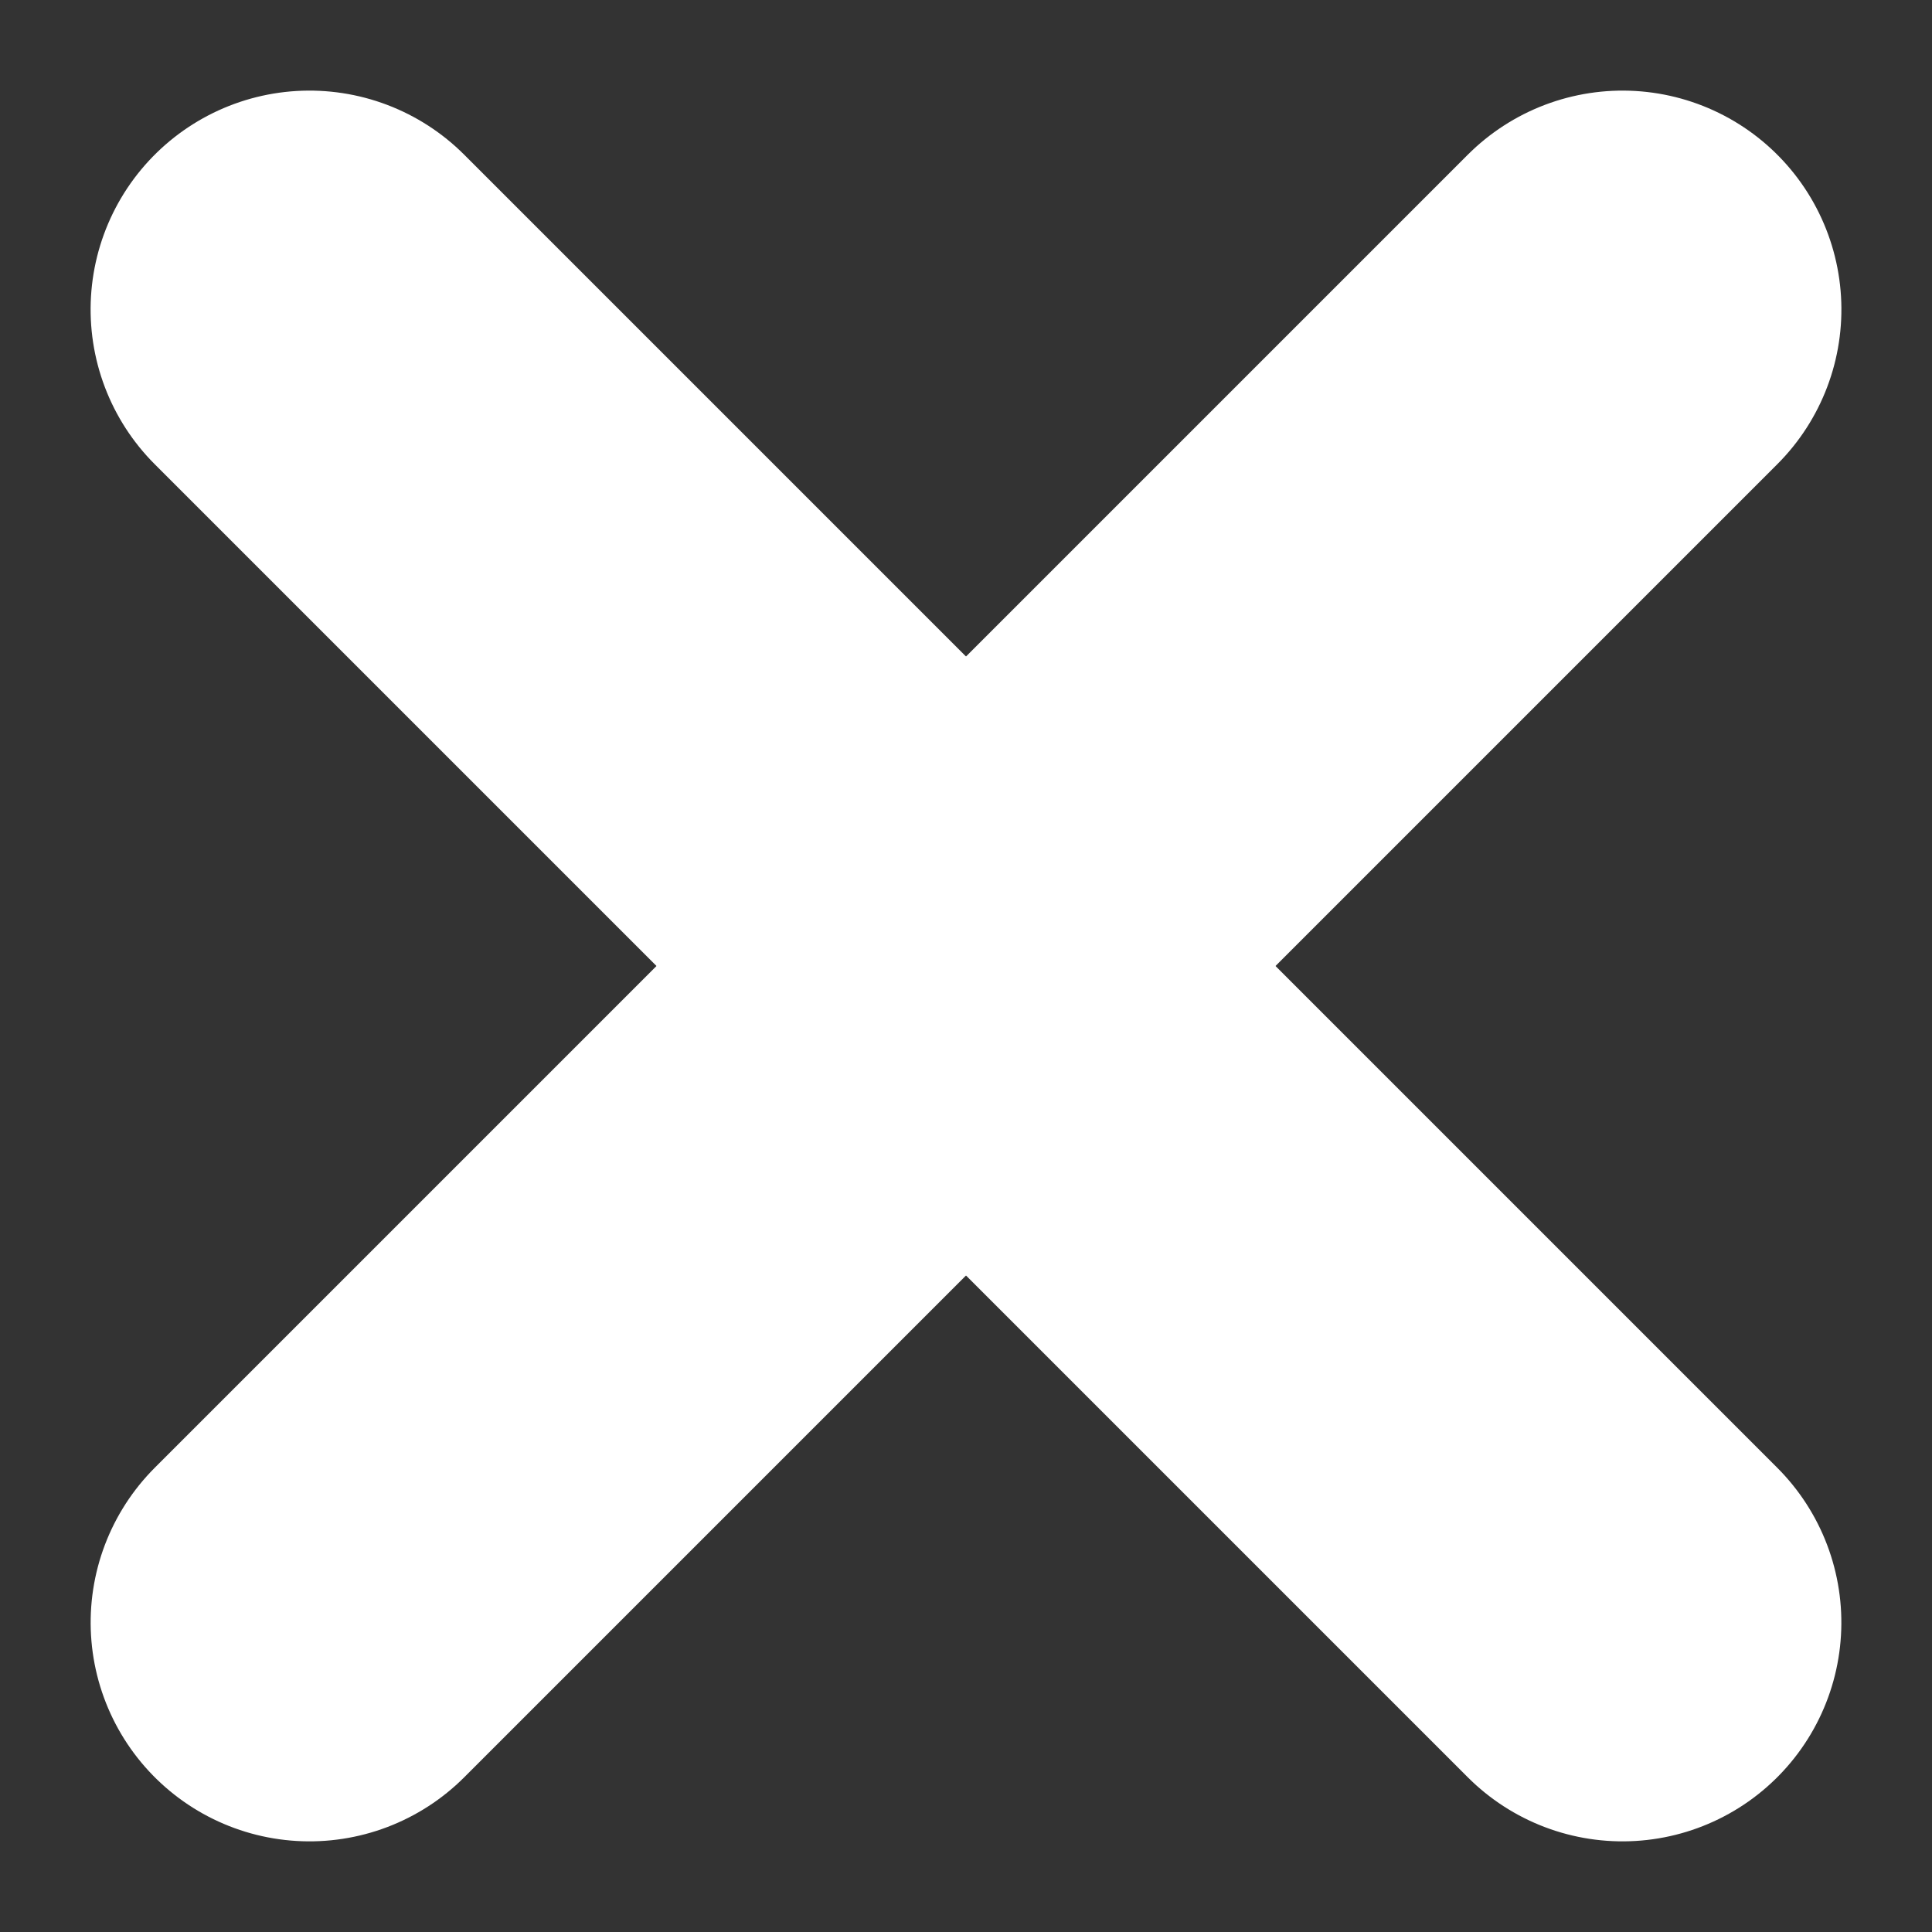
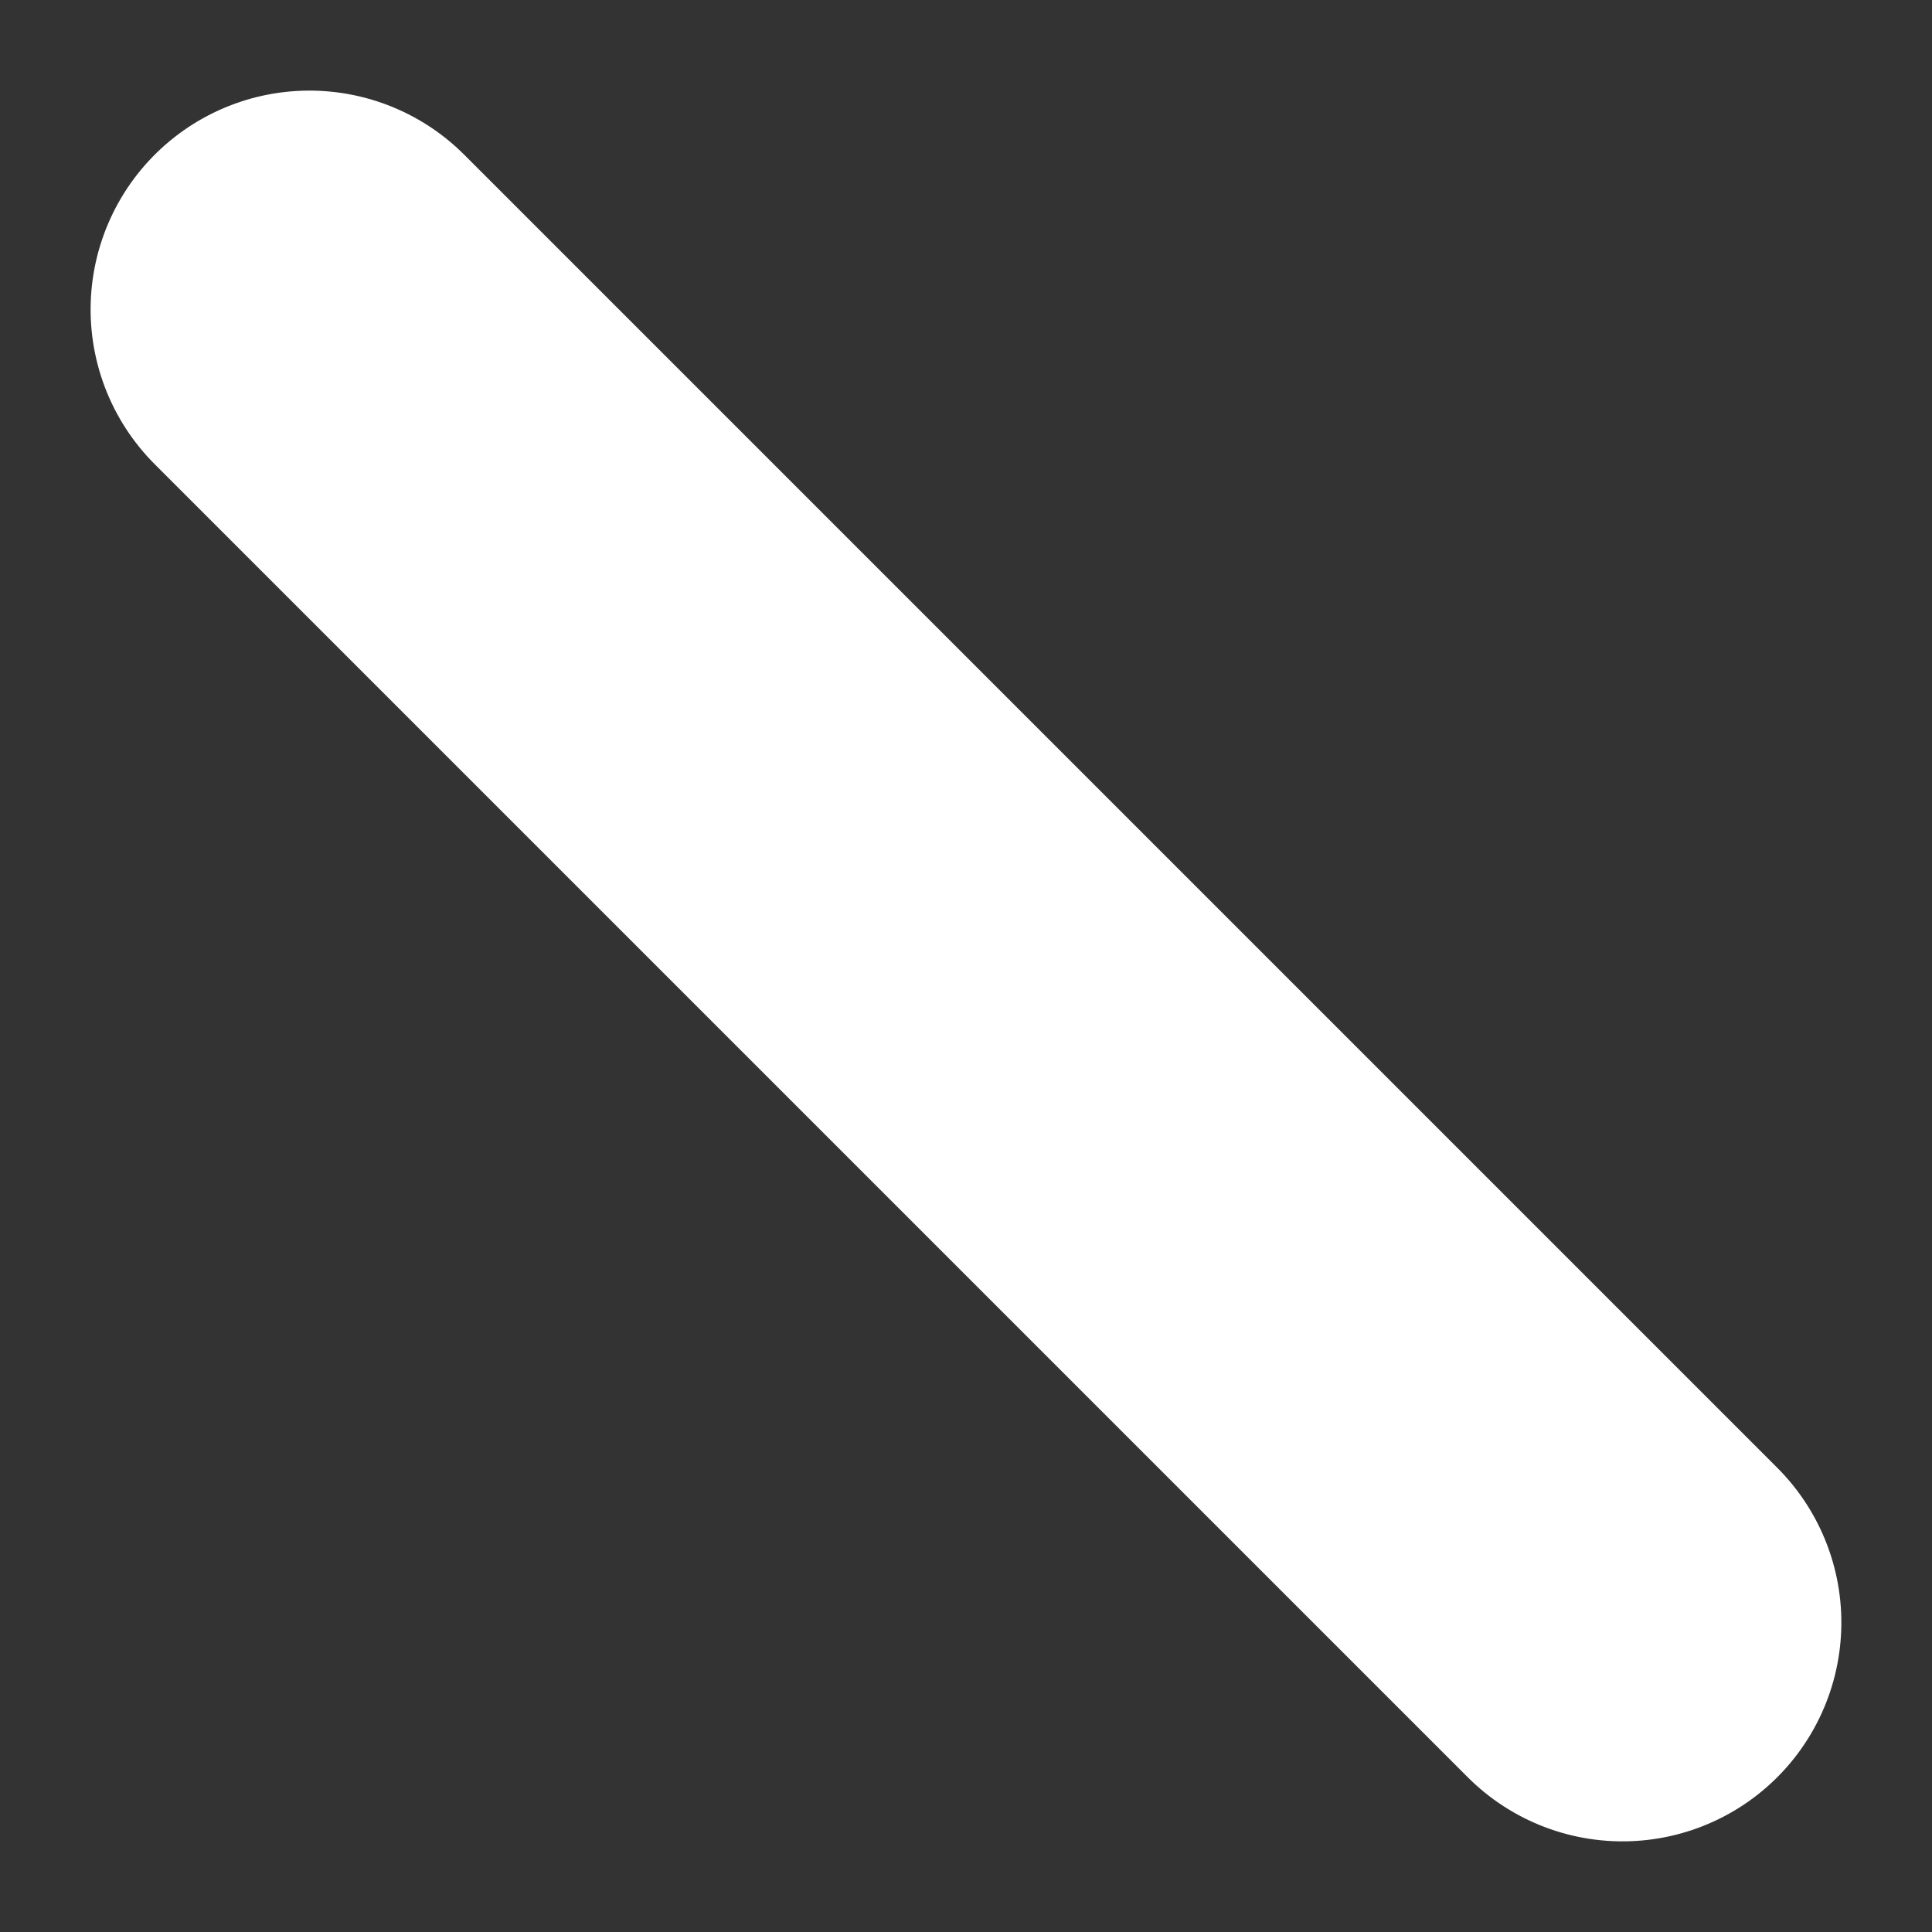
<svg xmlns="http://www.w3.org/2000/svg" width="8.828" height="8.828" viewBox="0 0 8.828 8.828">
  <rect x="0" y="0" width="8.828" height="8.828" fill="#333333" stroke="none" />
  <g id="Group_366" data-name="Group 366" transform="translate(-50.586 -2.586)">
-     <path id="Path_2198" data-name="Path 2198" d="M0,0V8.485" transform="translate(58 4) rotate(45)" fill="none" stroke="#fff" stroke-linecap="round" stroke-width="2" />
    <path id="Path_2199" data-name="Path 2199" d="M0,0V8.485" transform="translate(52 4) rotate(-45)" fill="none" stroke="#fff" stroke-linecap="round" stroke-width="2" />
  </g>
</svg>